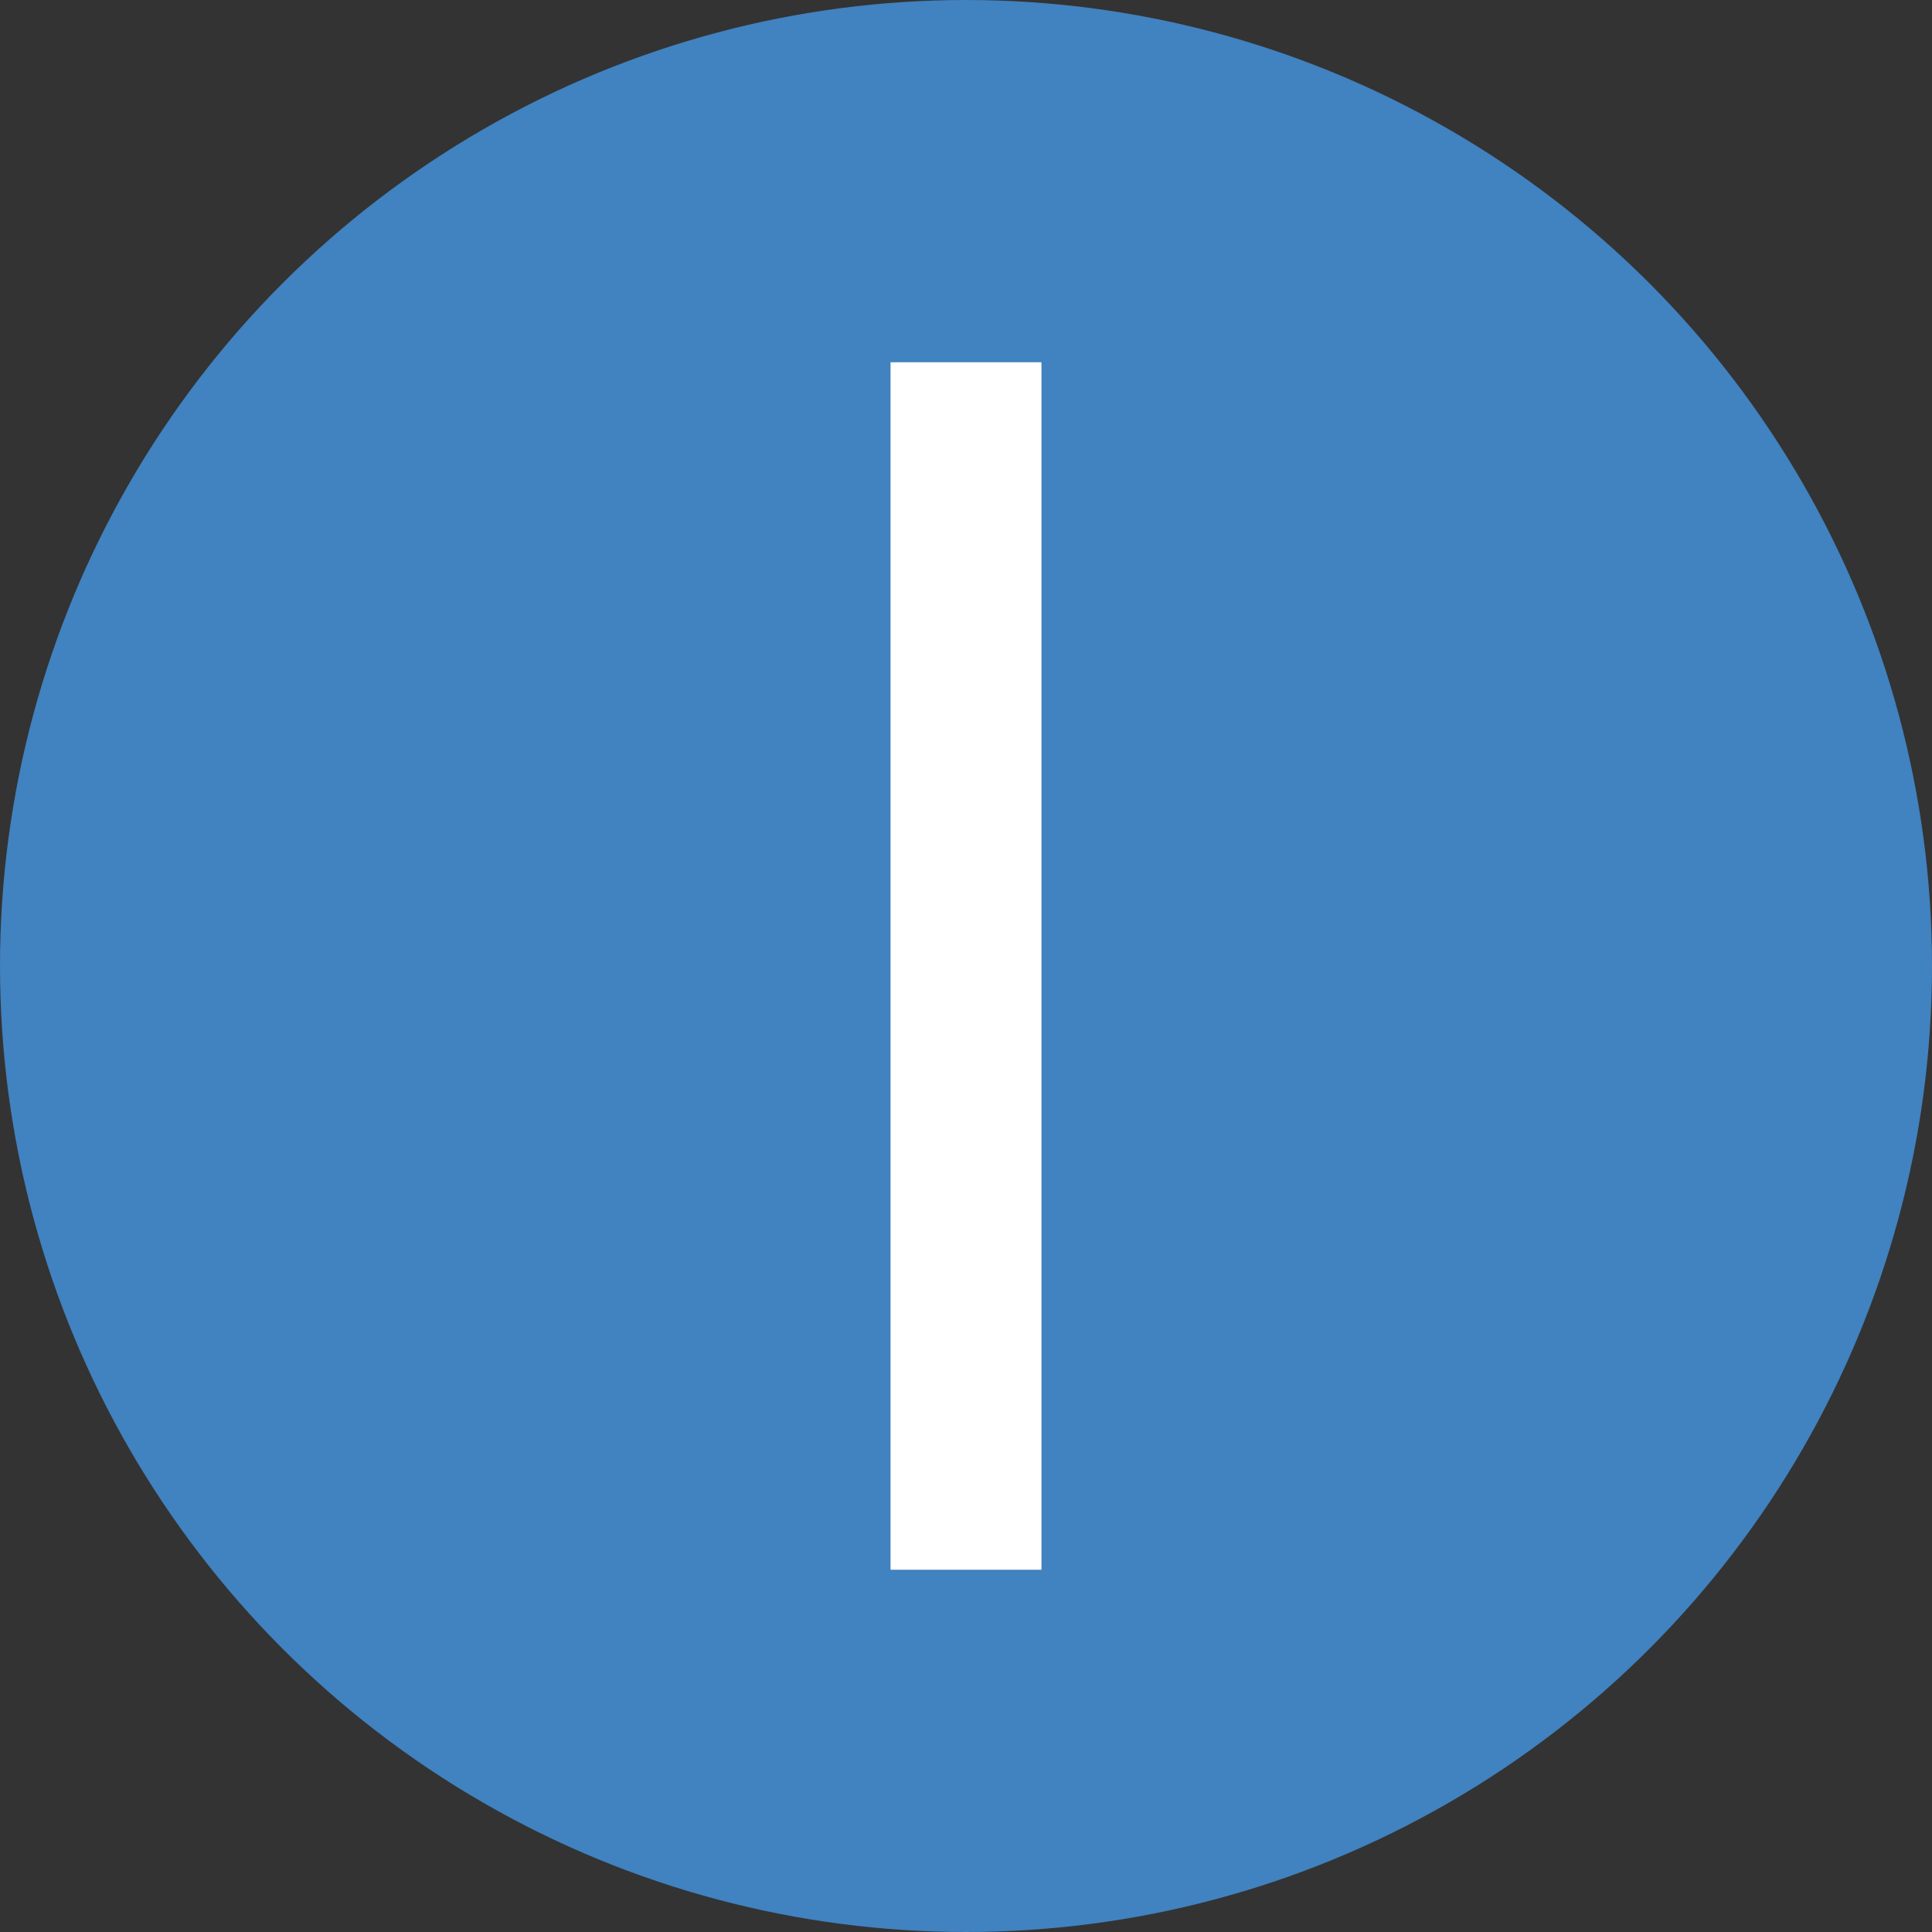
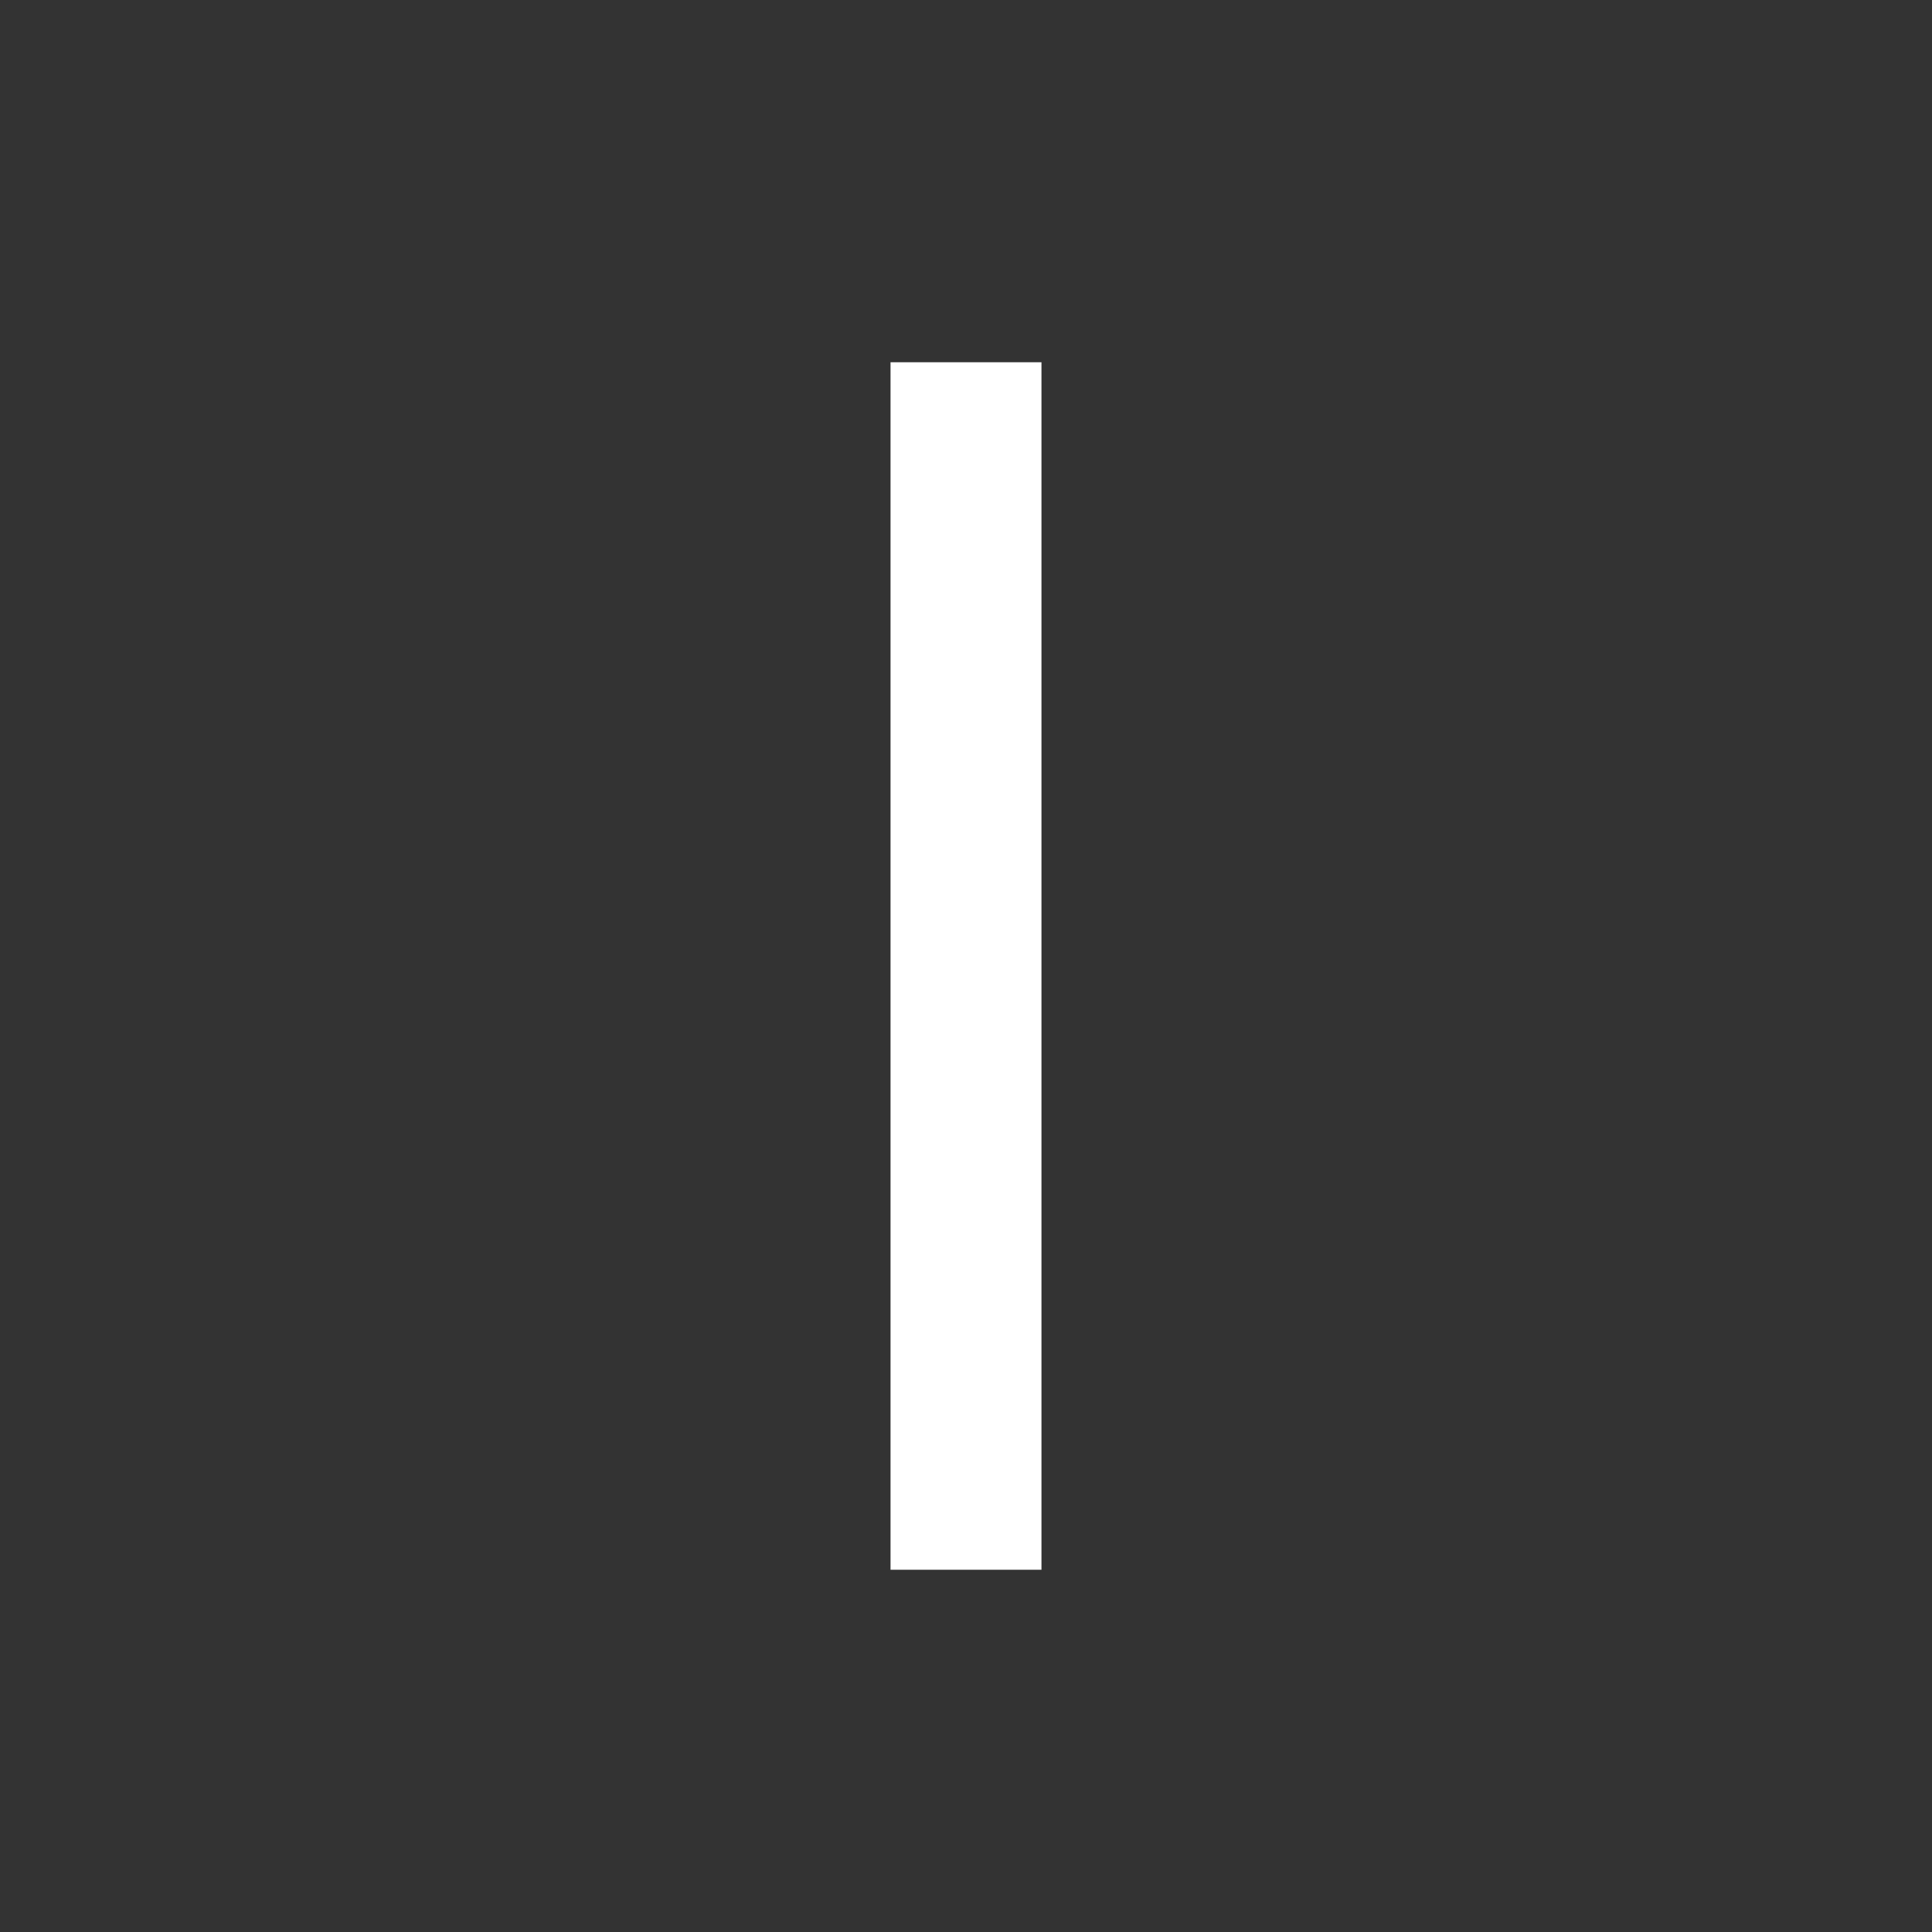
<svg xmlns="http://www.w3.org/2000/svg" width="512" height="512" viewBox="0 0 512 512" role="img" aria-label="Favicon: vertical bar on blue circle">
  <rect x="0" y="0" width="512" height="512" fill="#333333" stroke="none" />
-   <circle cx="256" cy="256" r="256" fill="rgb(65, 130, 192)" />
  <rect x="236" y="96" width="40" height="320" fill="#FFFFFF" />
</svg>